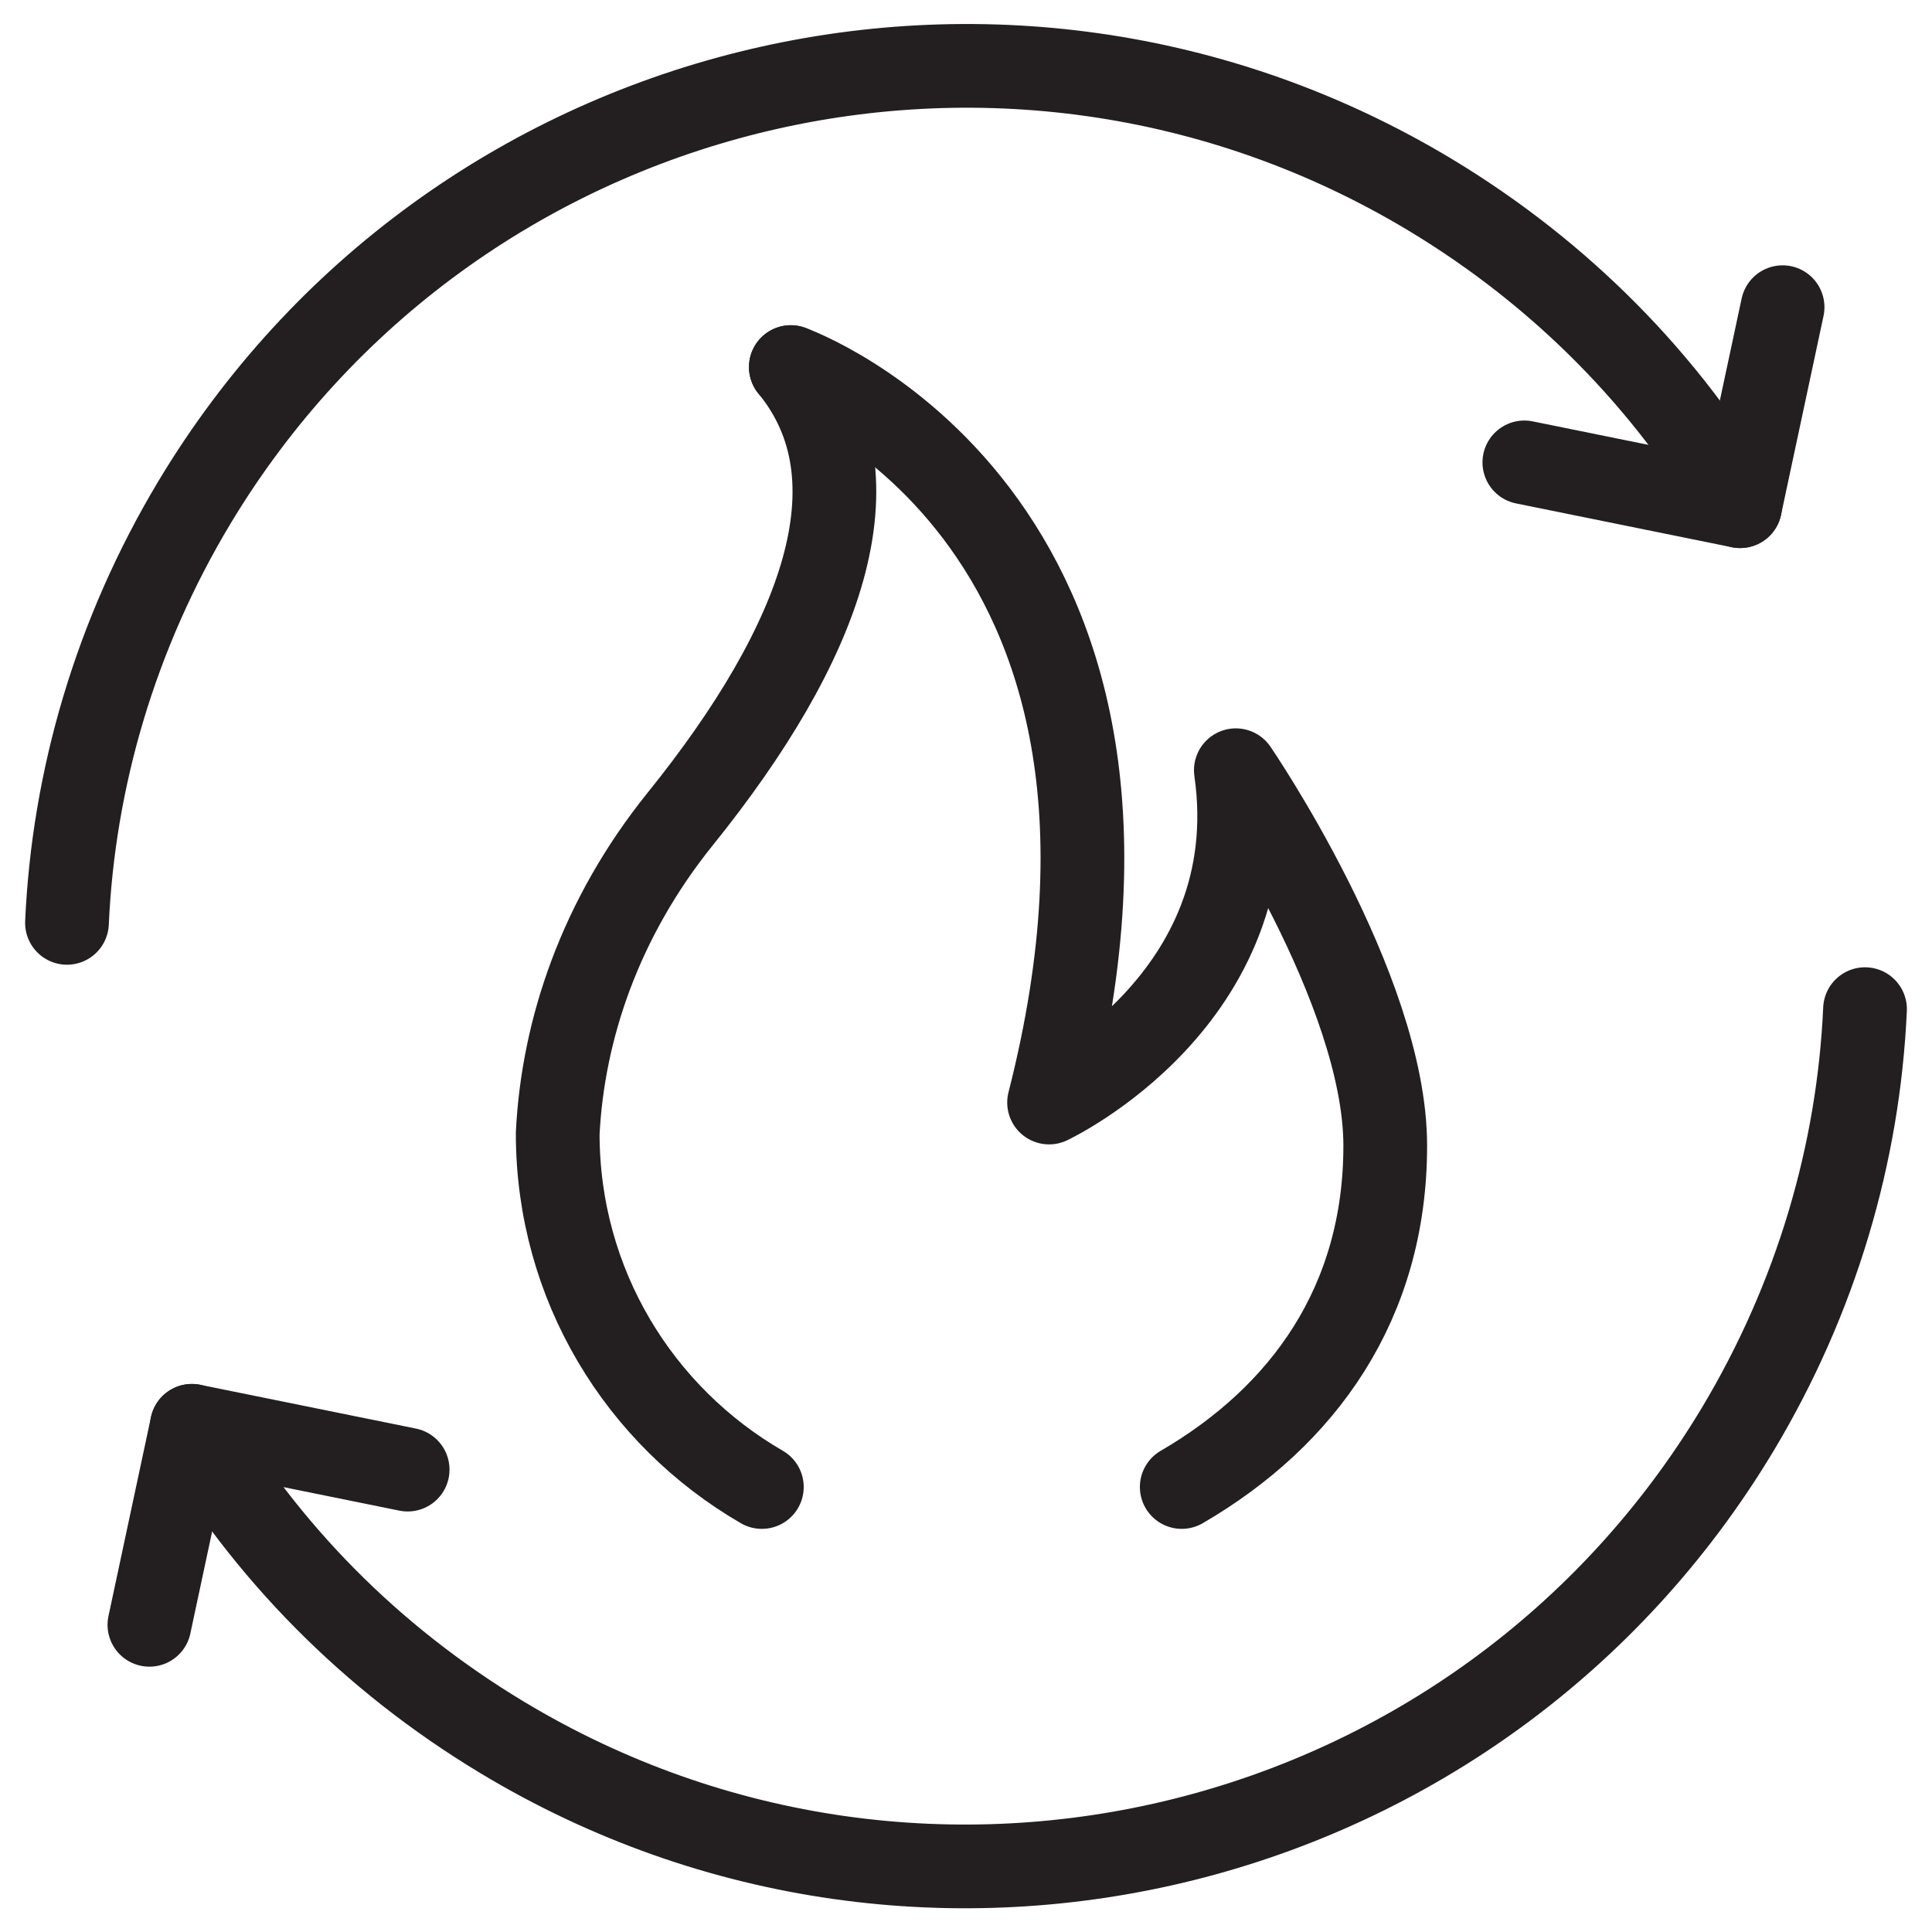
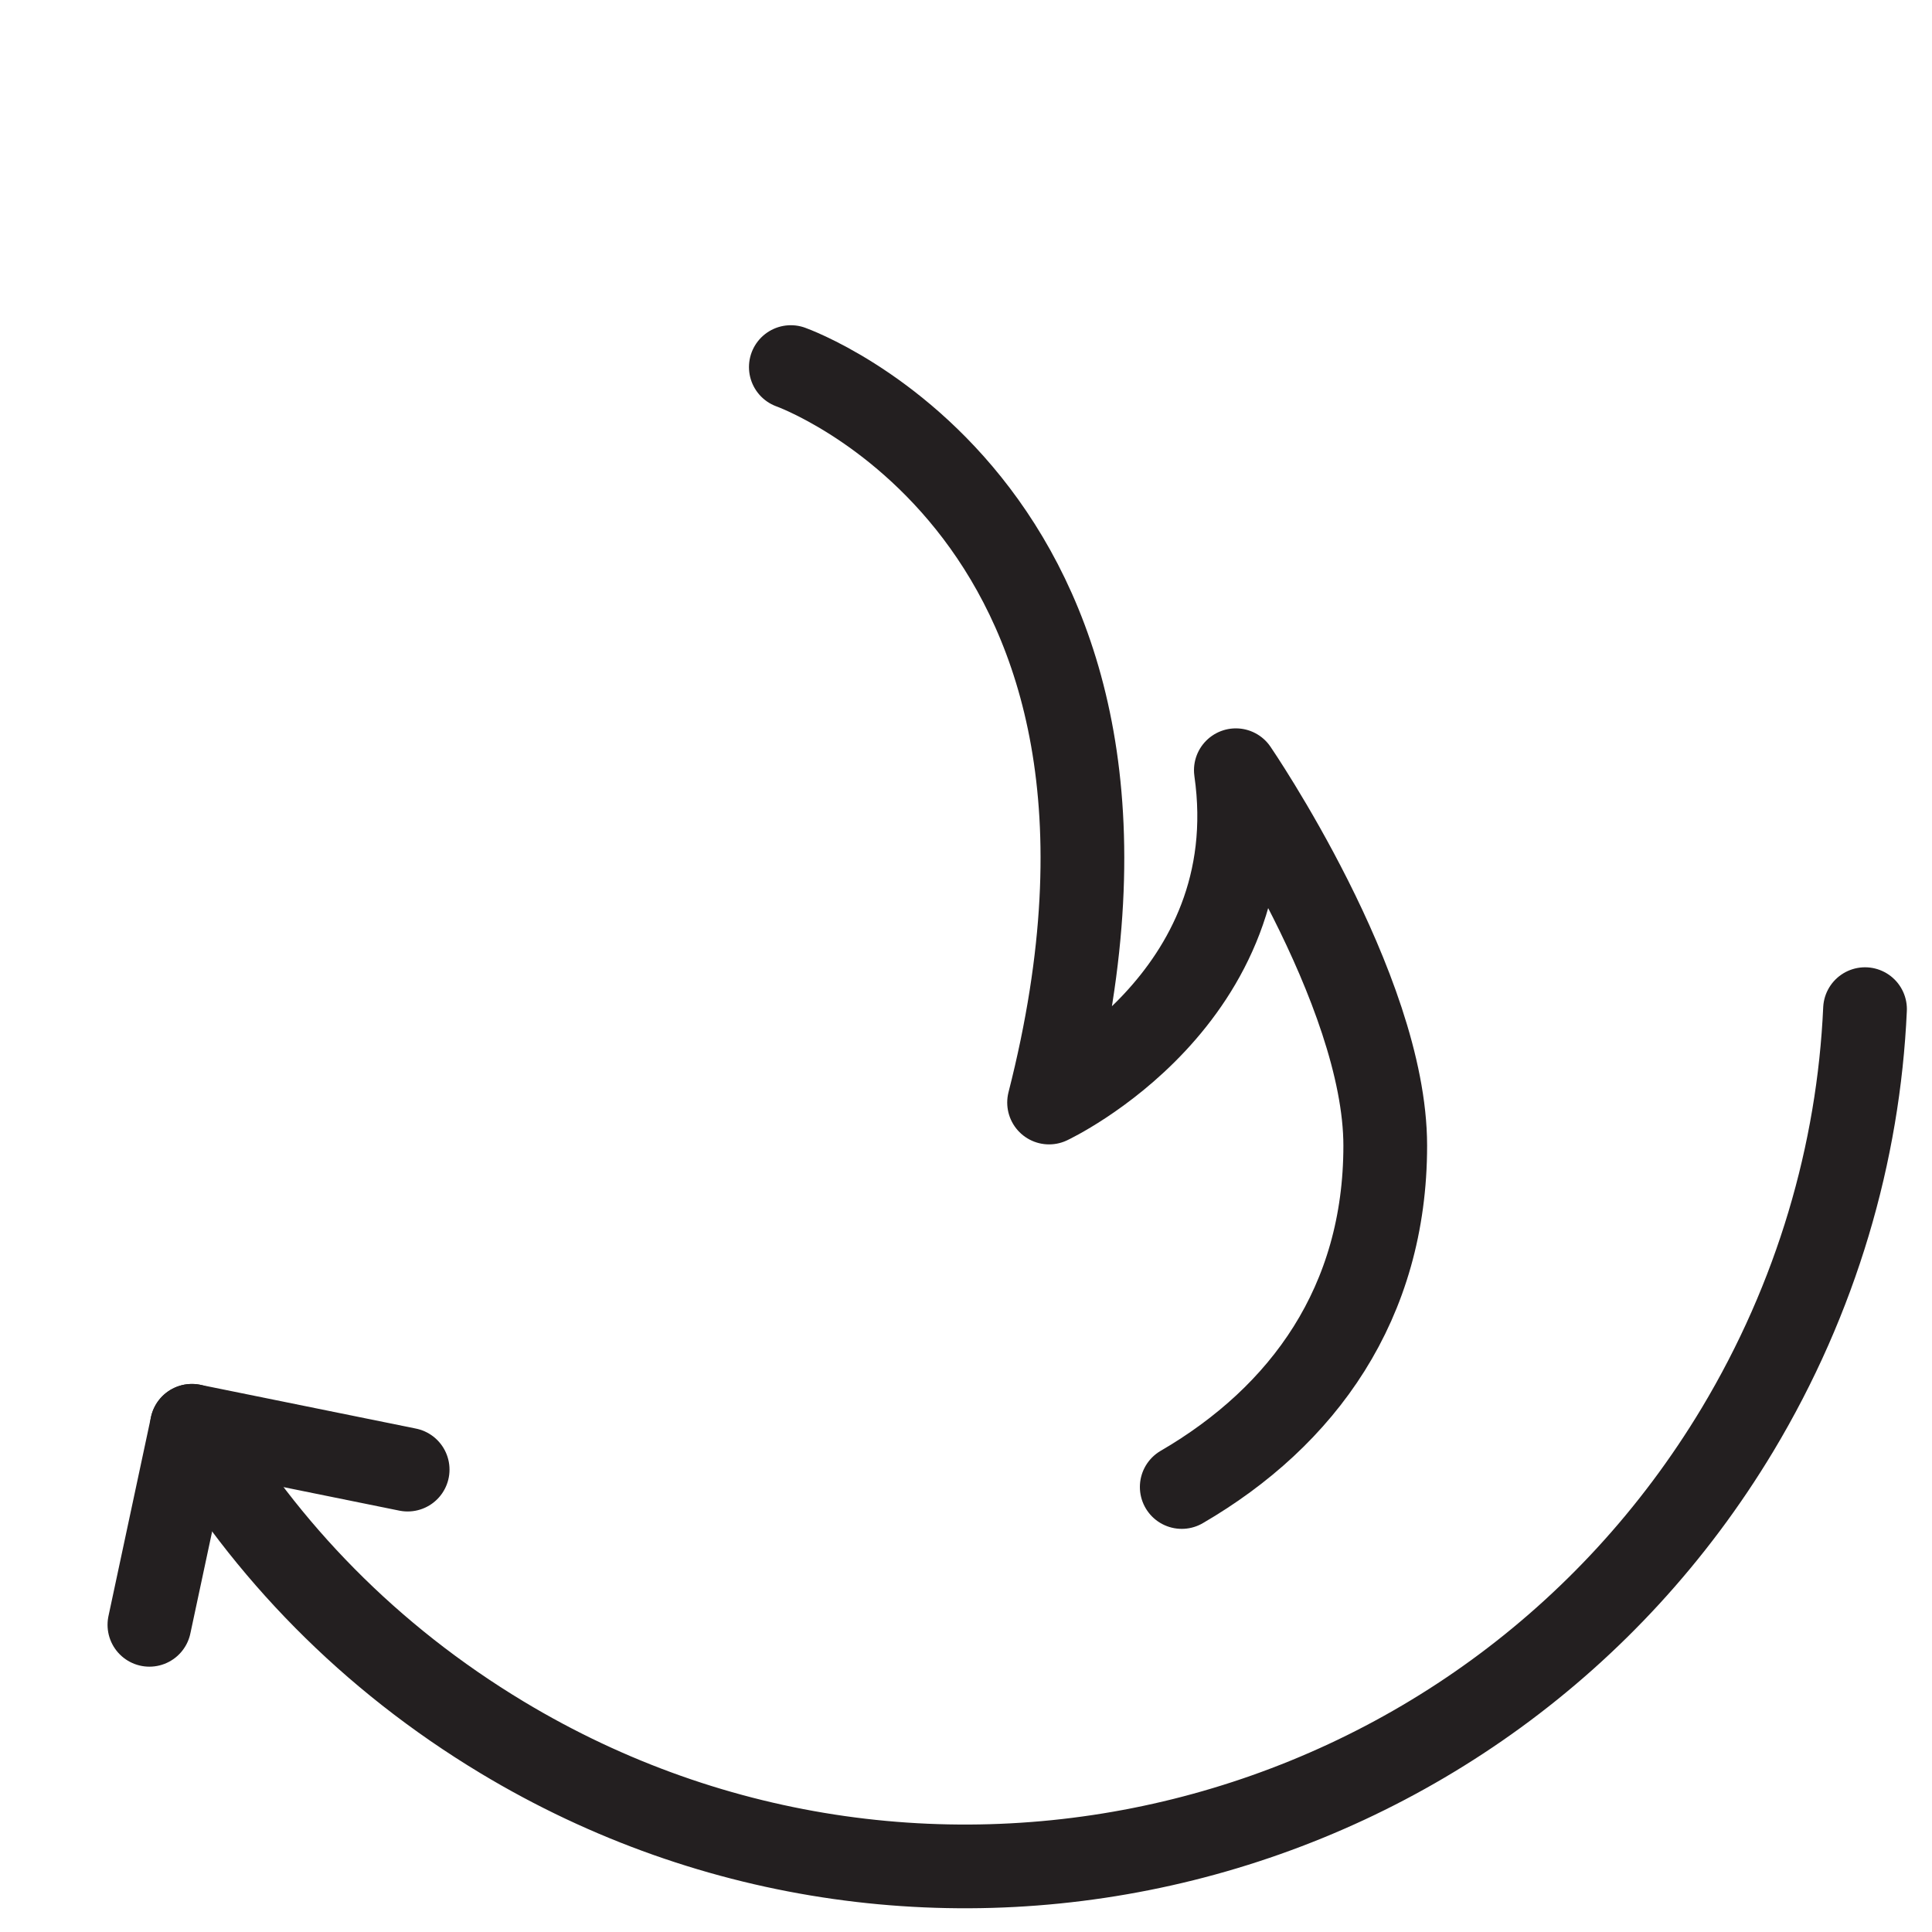
<svg xmlns="http://www.w3.org/2000/svg" viewBox="0 0 30 30" id="Layer_1">
  <defs>
    <style>.cls-1{fill:none;stroke:#231f20;stroke-linecap:round;stroke-linejoin:round;stroke-width:1.3px;}</style>
  </defs>
-   <path d="M12.28,5.7c1.42,1.73.49,4.28-1.72,7.02-1.24,1.54-1.82,3.27-1.9,4.88h0c0,2.35,1.27,4.39,3.17,5.49" class="cls-1" />
  <path d="M12.28,5.7s6.35,2.25,4.01,11.42c0,0,3.41-1.6,2.9-5.16,0,0,2.32,3.39,2.32,5.83s-1.27,4.2-3.16,5.3" class="cls-1" />
  <path d="M2.98,22.14c1.14,1.93,2.76,3.6,4.82,4.84,6.61,3.98,15.2,1.84,19.18-4.78,1.23-2.05,1.88-4.3,1.98-6.53" class="cls-1" />
-   <path d="M27.02,7.86c-1.14-1.93-2.76-3.6-4.82-4.84C15.59-.95,7,1.18,3.02,7.8c-1.23,2.05-1.88,4.3-1.98,6.53" class="cls-1" />
-   <polyline points="23.67 7.18 27.02 7.86 27.68 4.77" class="cls-1" />
  <polyline points="6.33 22.82 2.98 22.14 2.32 25.23" class="cls-1" />
</svg>